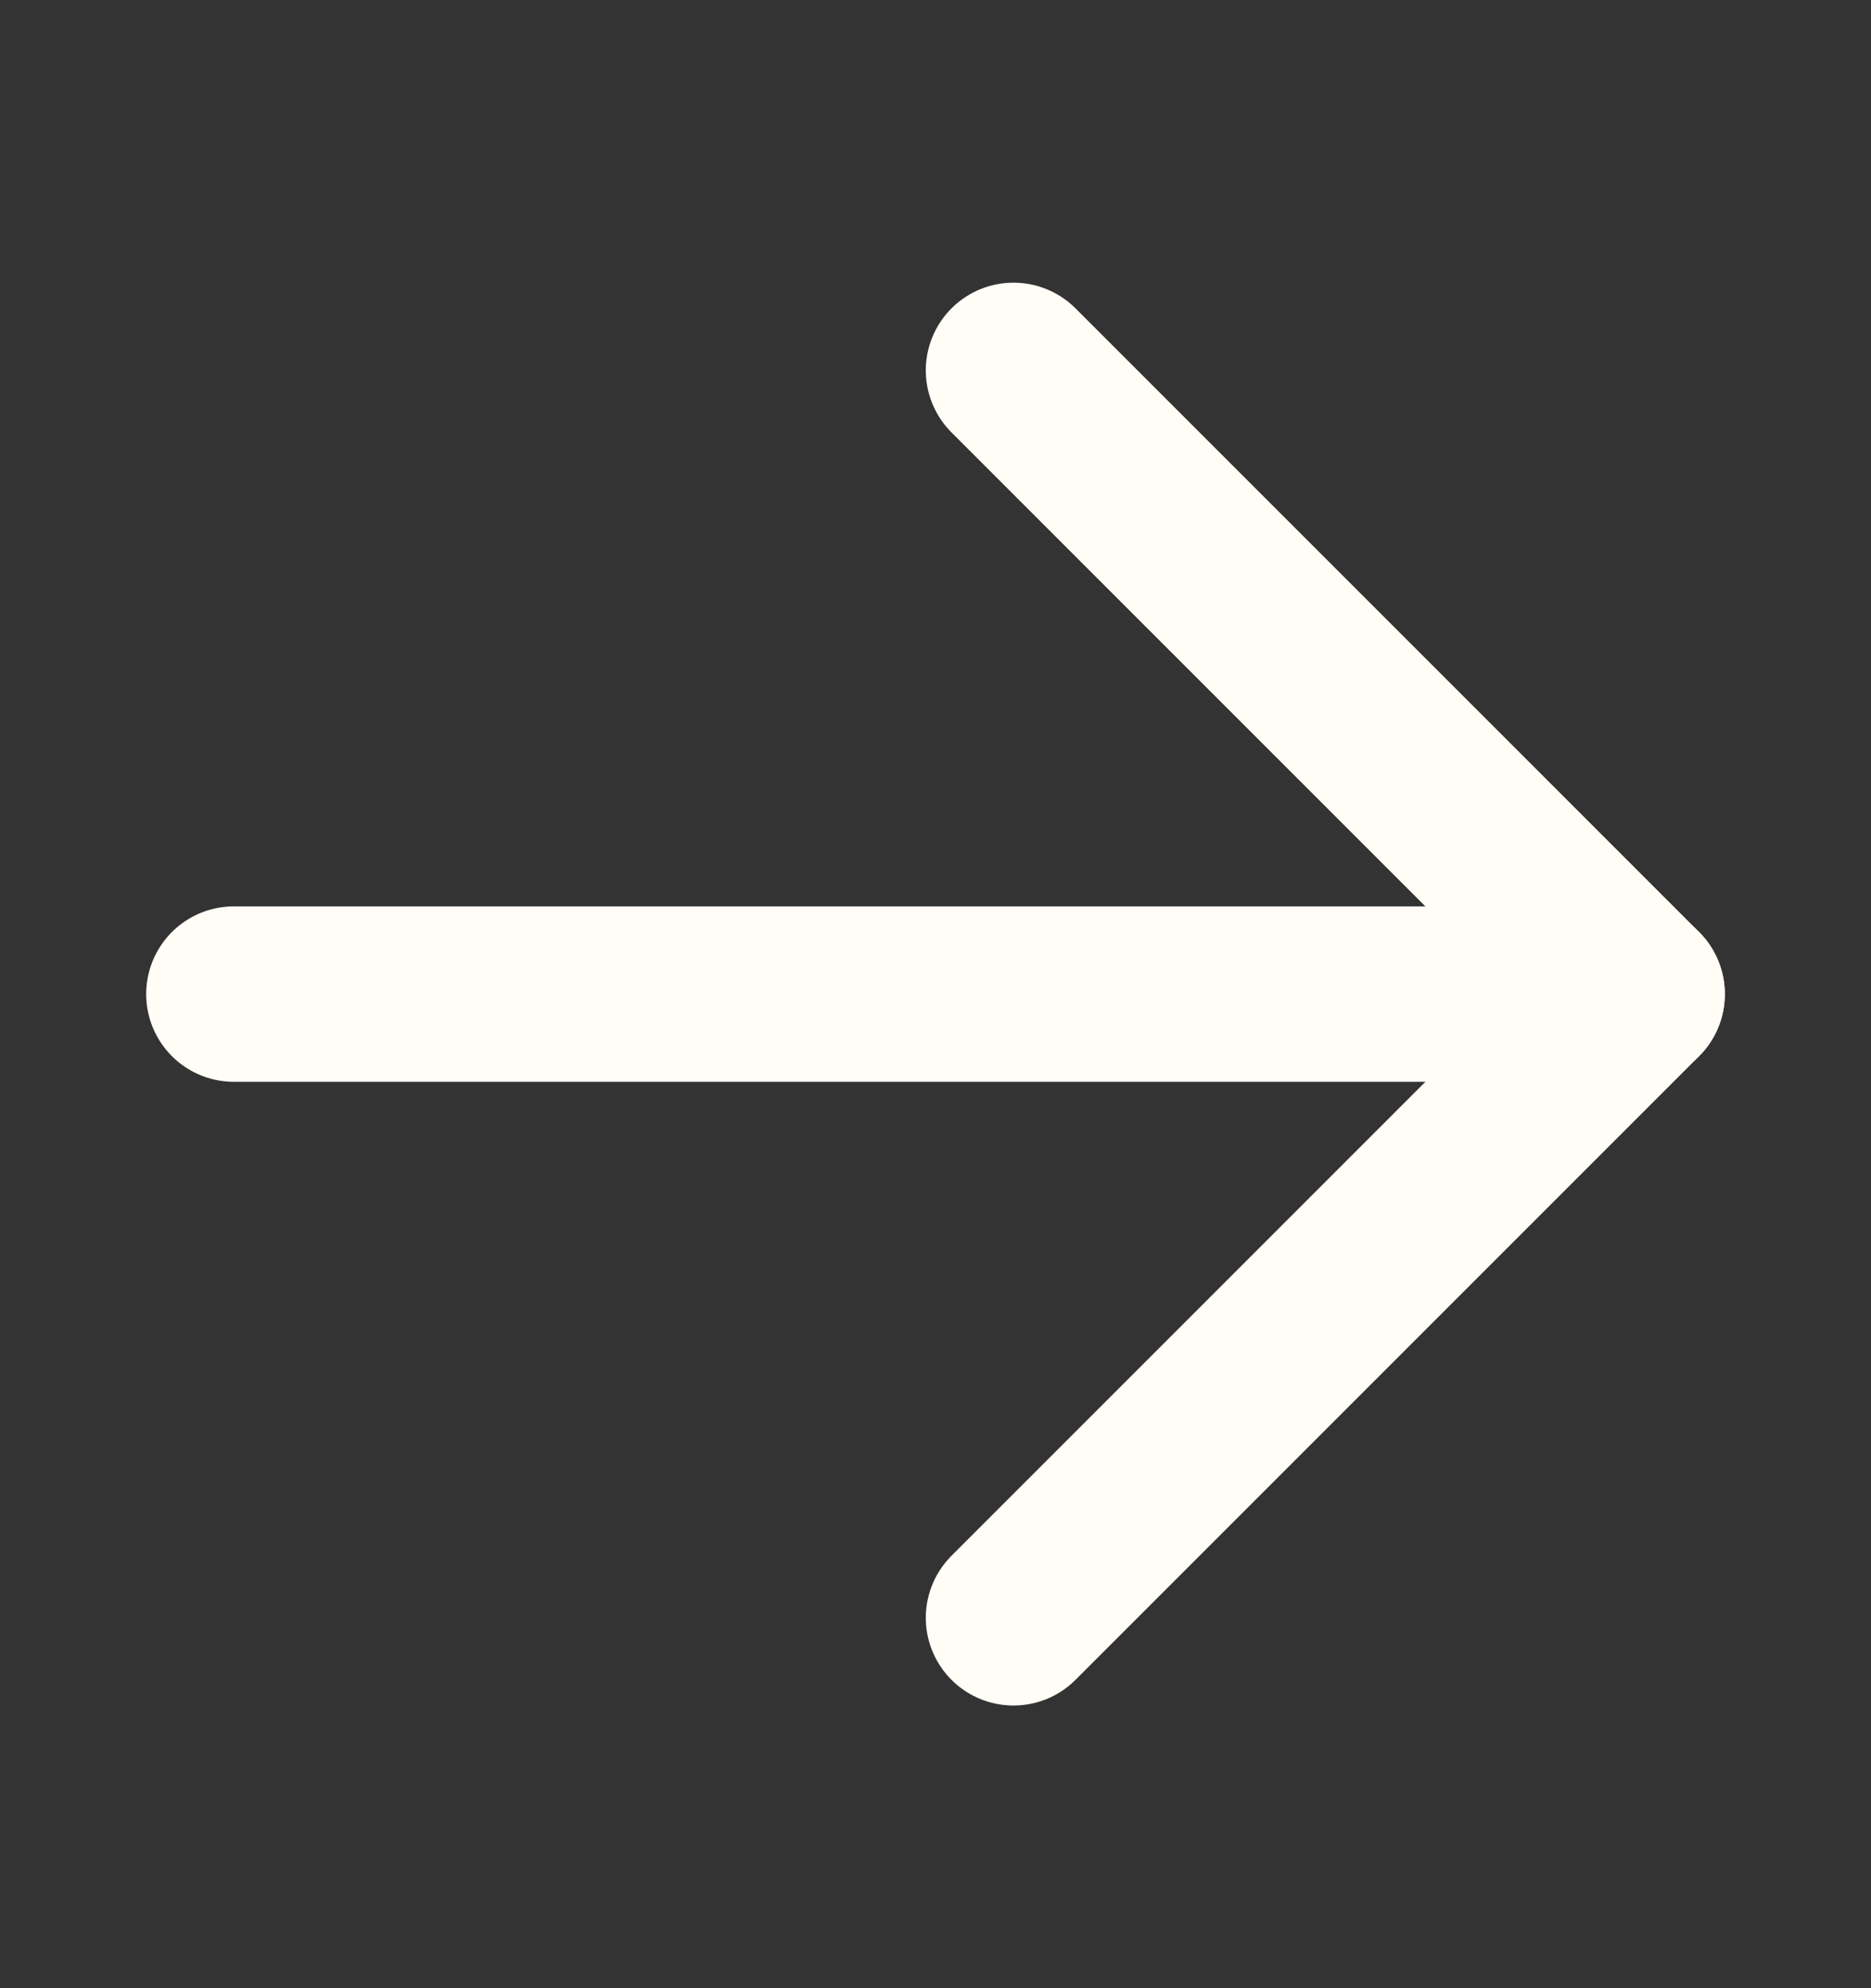
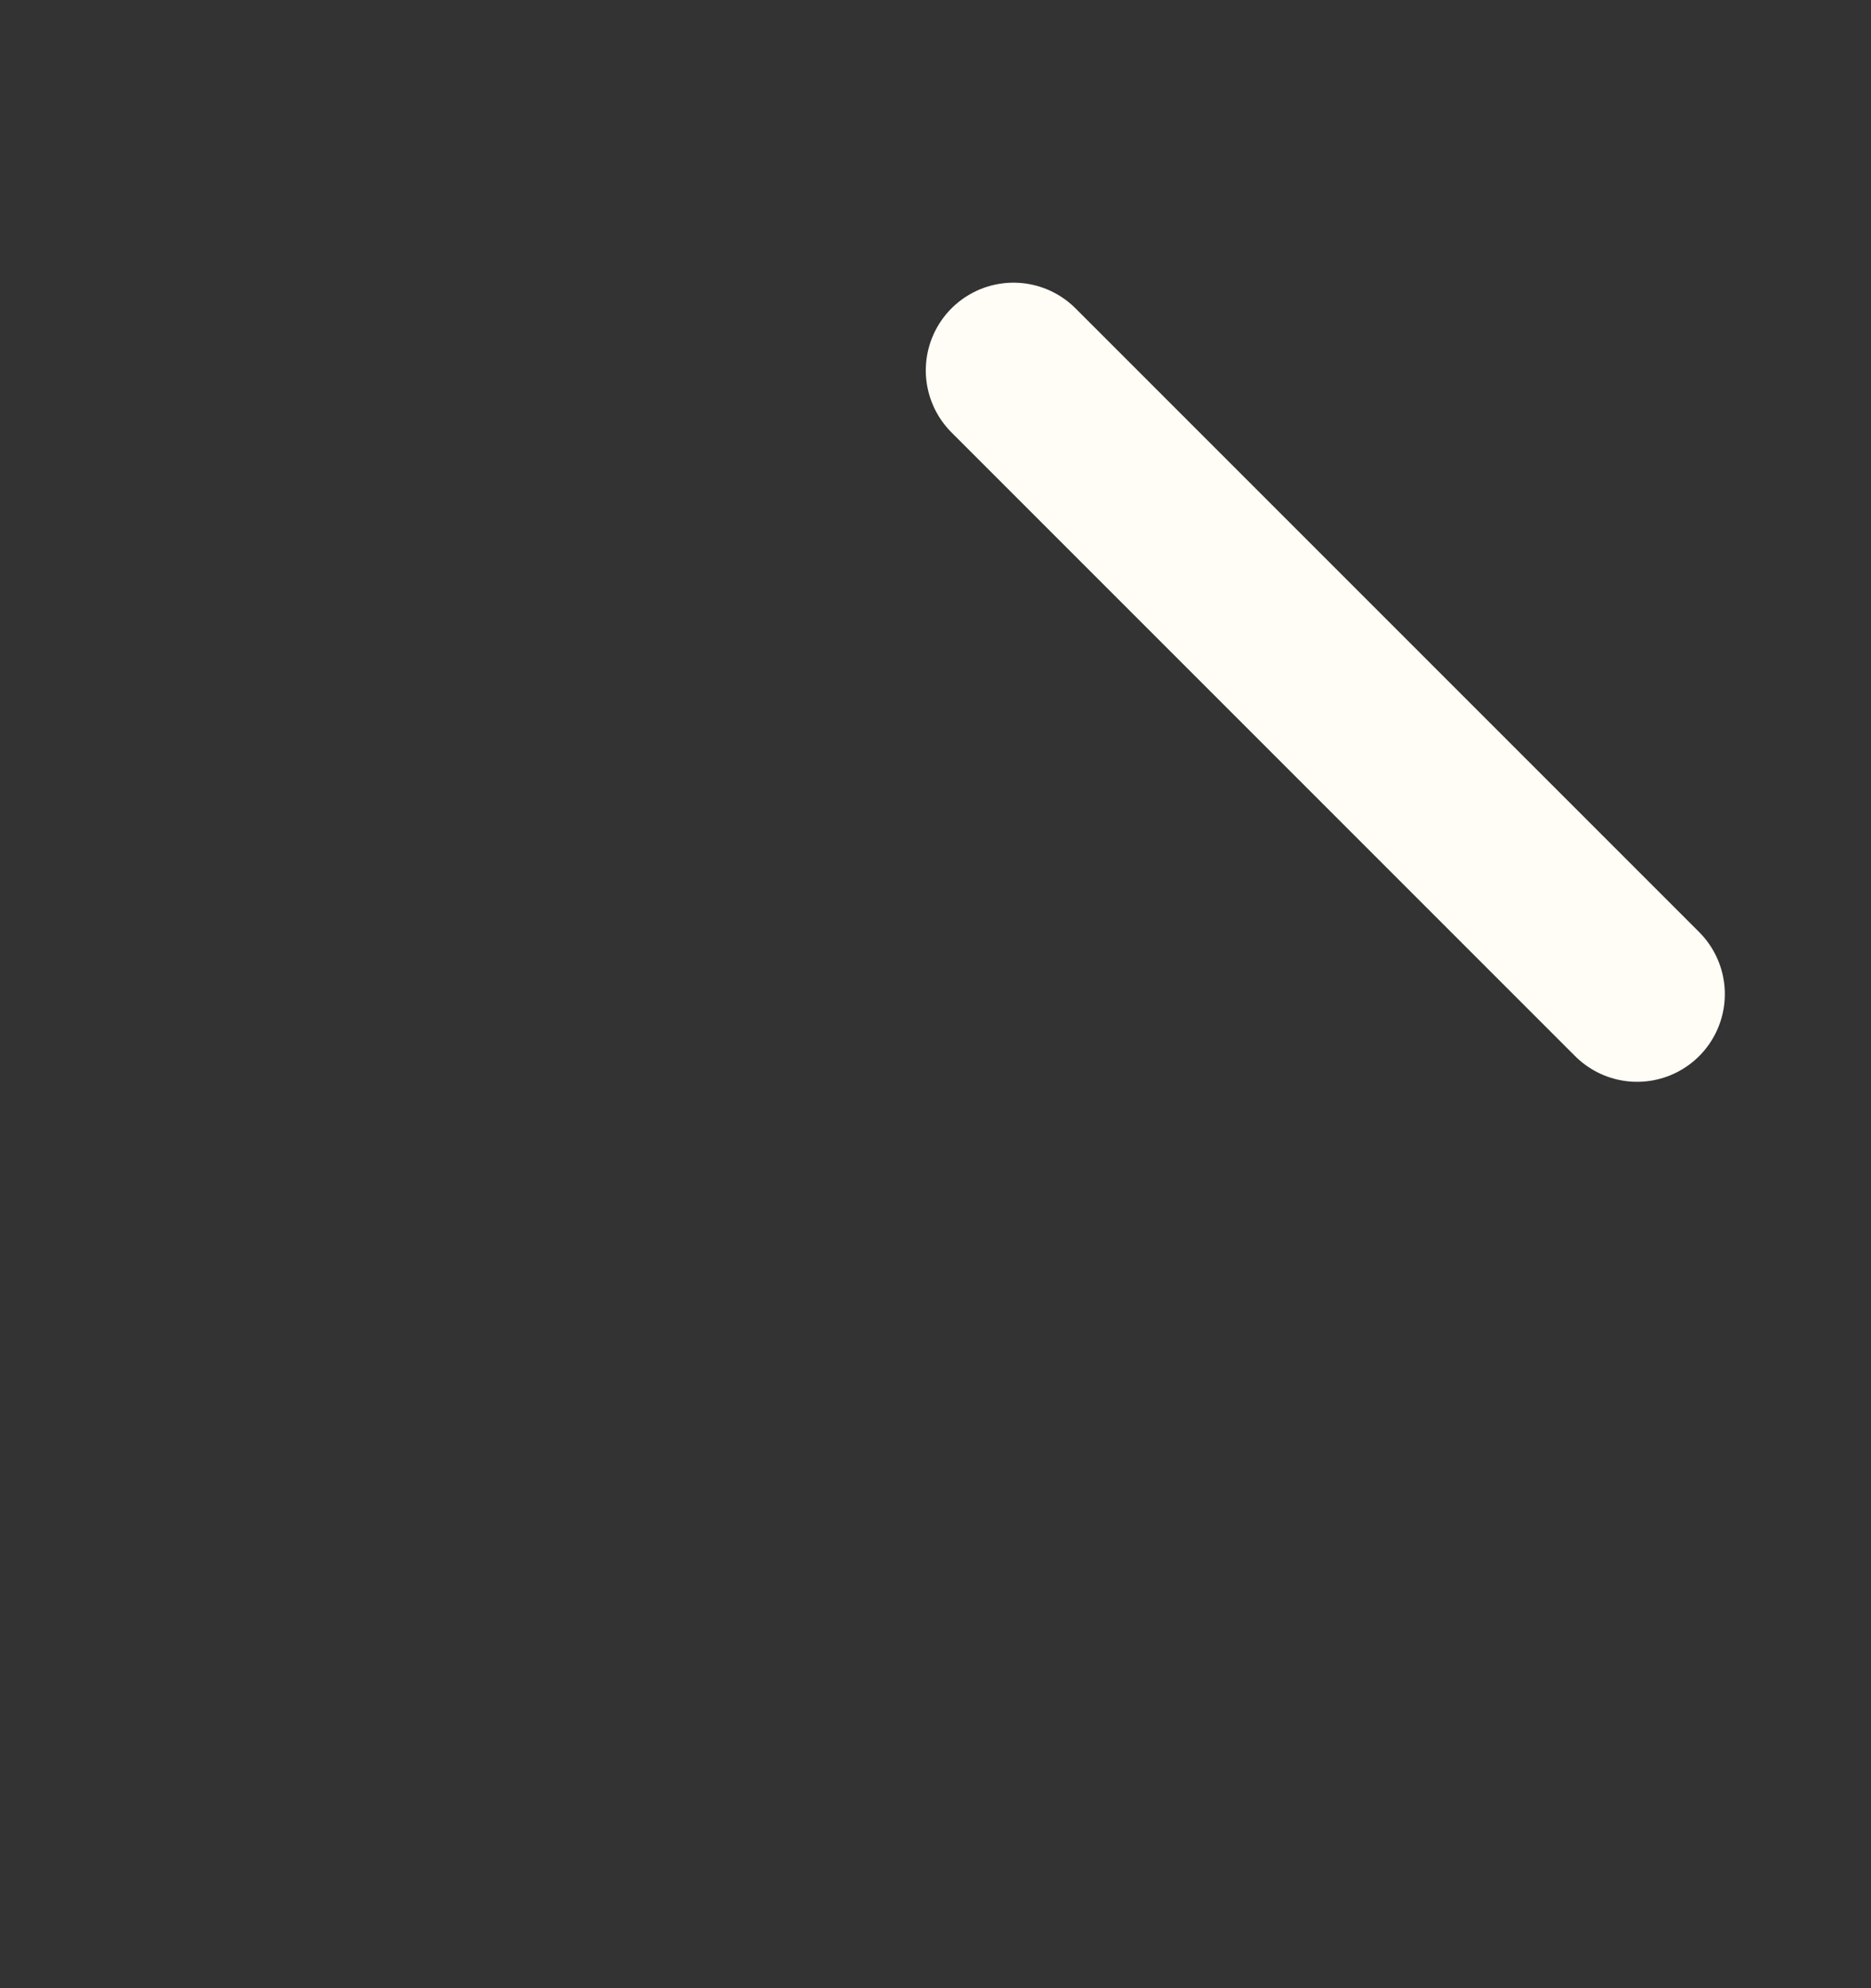
<svg xmlns="http://www.w3.org/2000/svg" width="16" height="17" viewBox="0 0 16 17" fill="none">
  <rect x="0" y="0" width="16" height="17" fill="#333333" stroke="none" />
-   <path d="M2 8.5H14" stroke="#FFFDF6" stroke-width="1.5" stroke-linecap="round" stroke-linejoin="round" />
-   <path d="M8.667 3.167L14 8.5L8.667 13.833" stroke="#FFFDF6" stroke-width="1.5" stroke-linecap="round" stroke-linejoin="round" />
+   <path d="M8.667 3.167L14 8.5" stroke="#FFFDF6" stroke-width="1.5" stroke-linecap="round" stroke-linejoin="round" />
</svg>